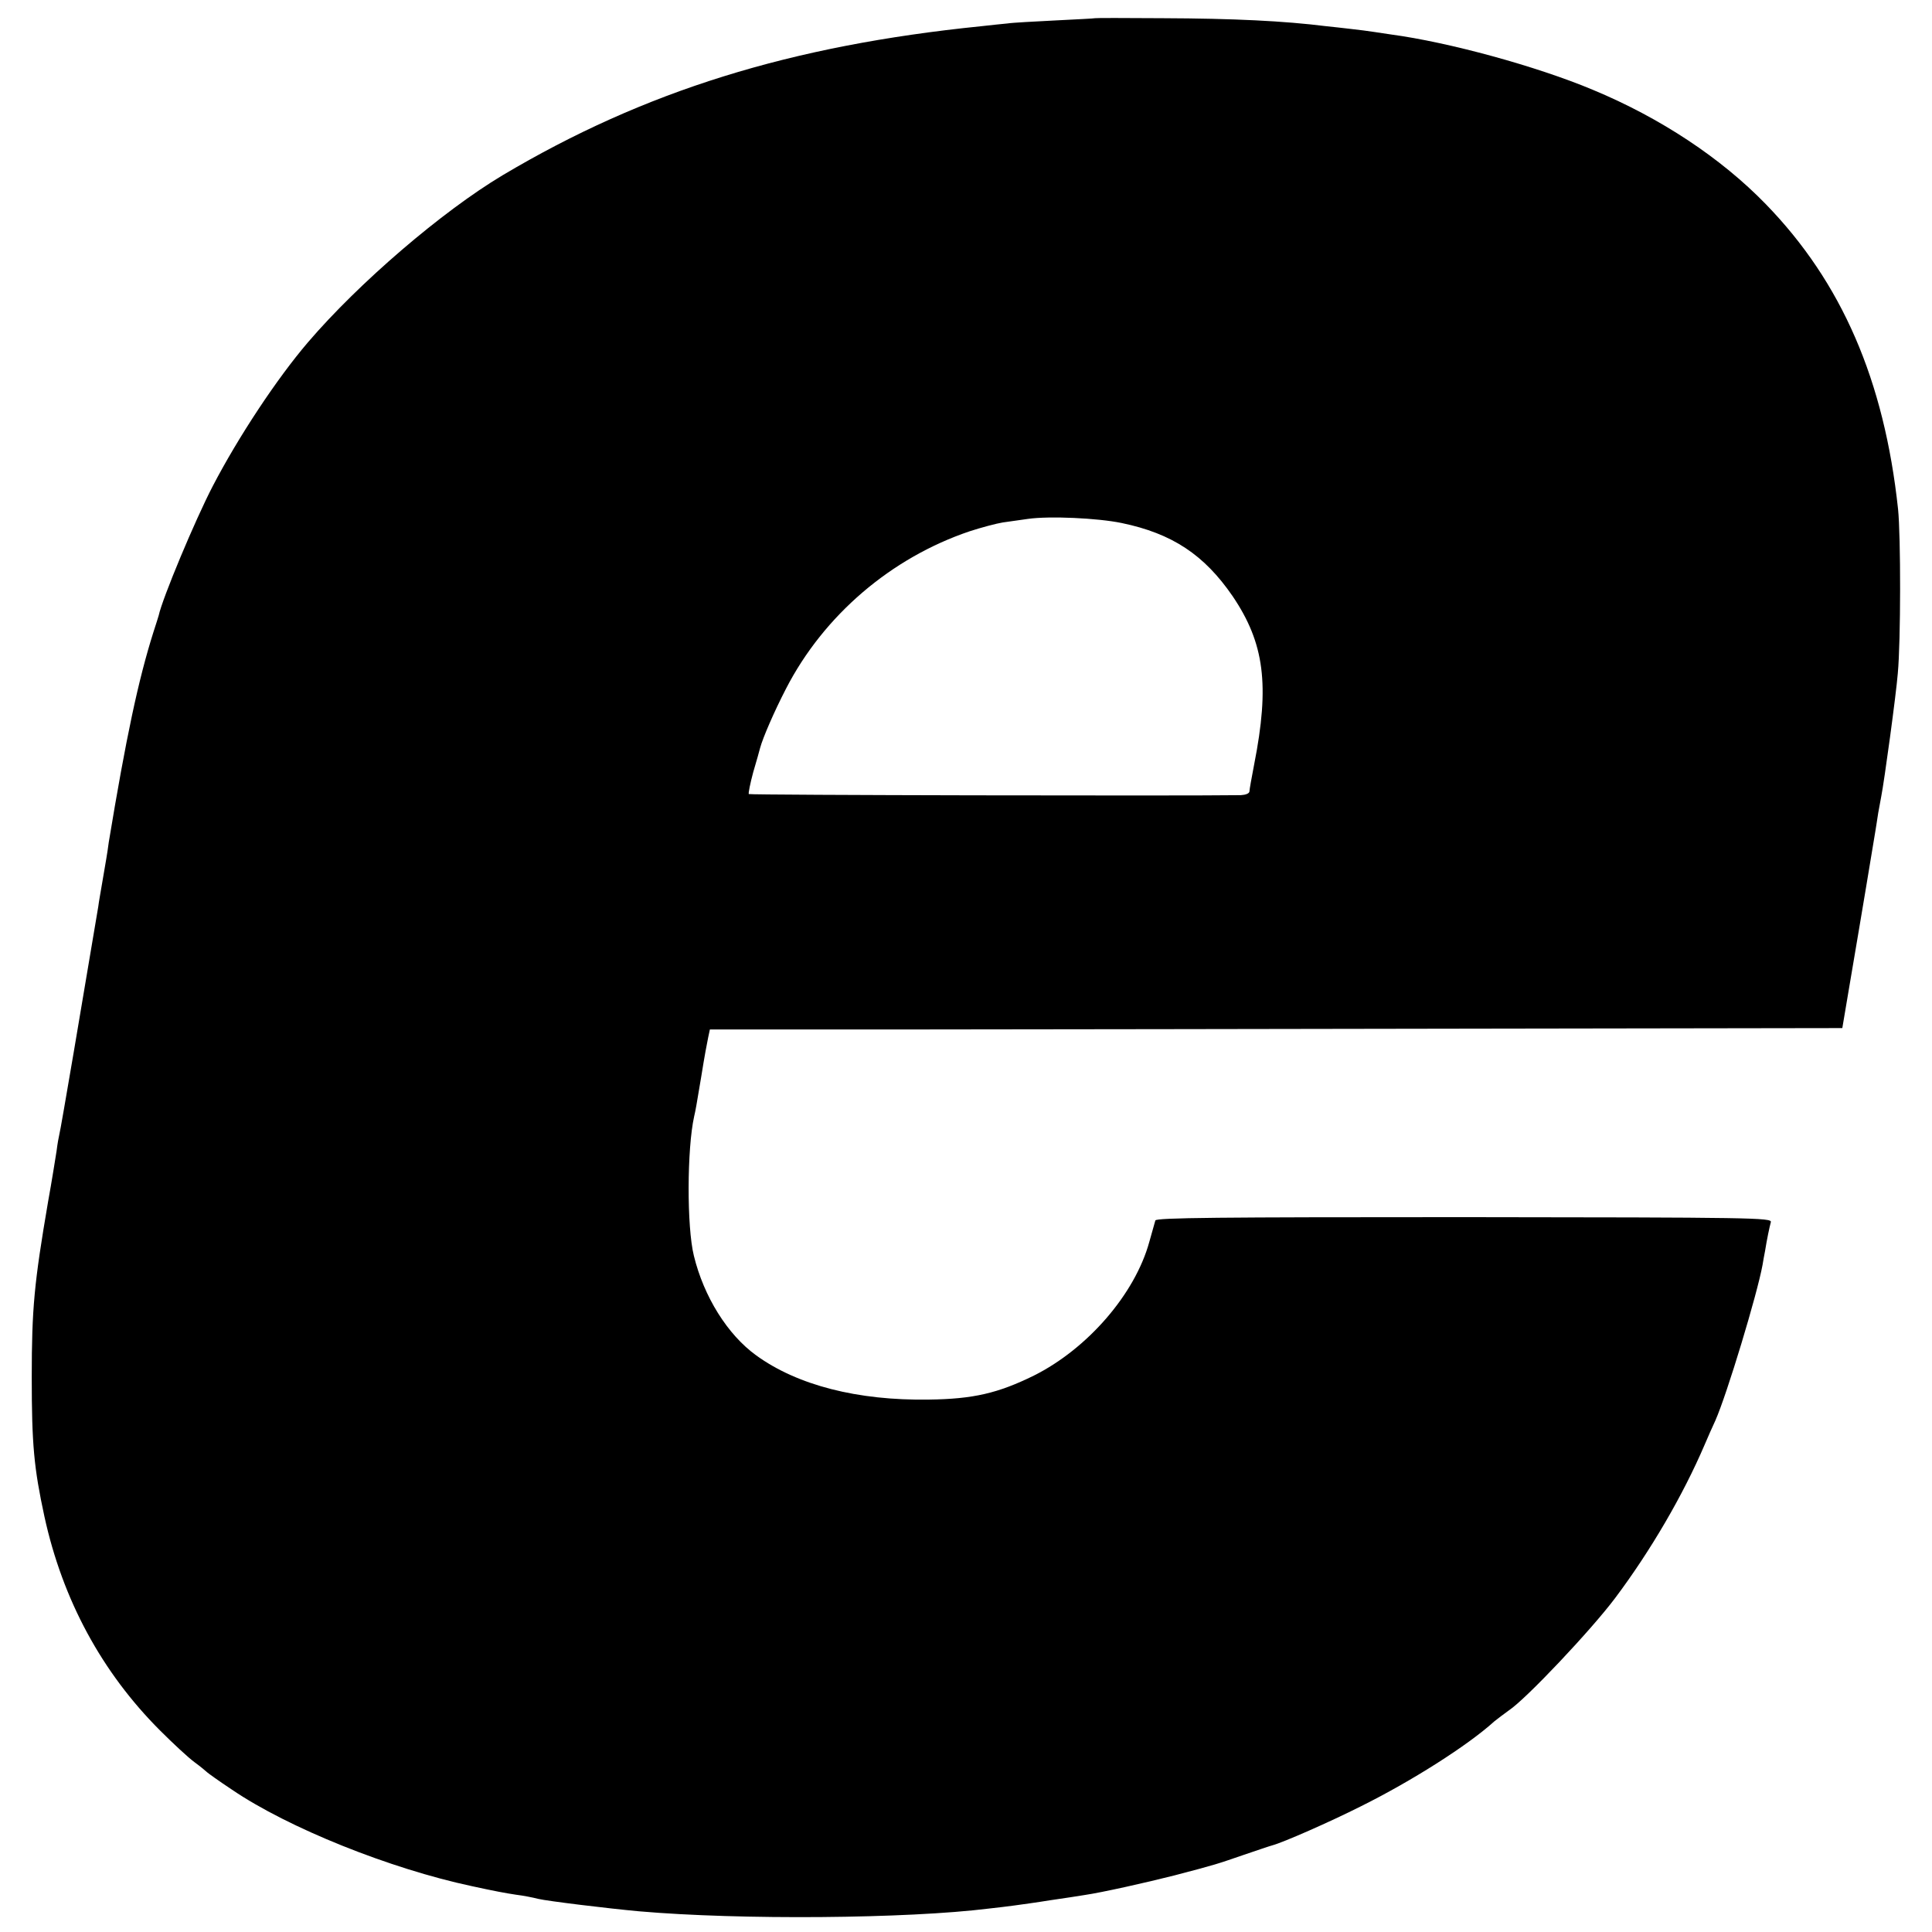
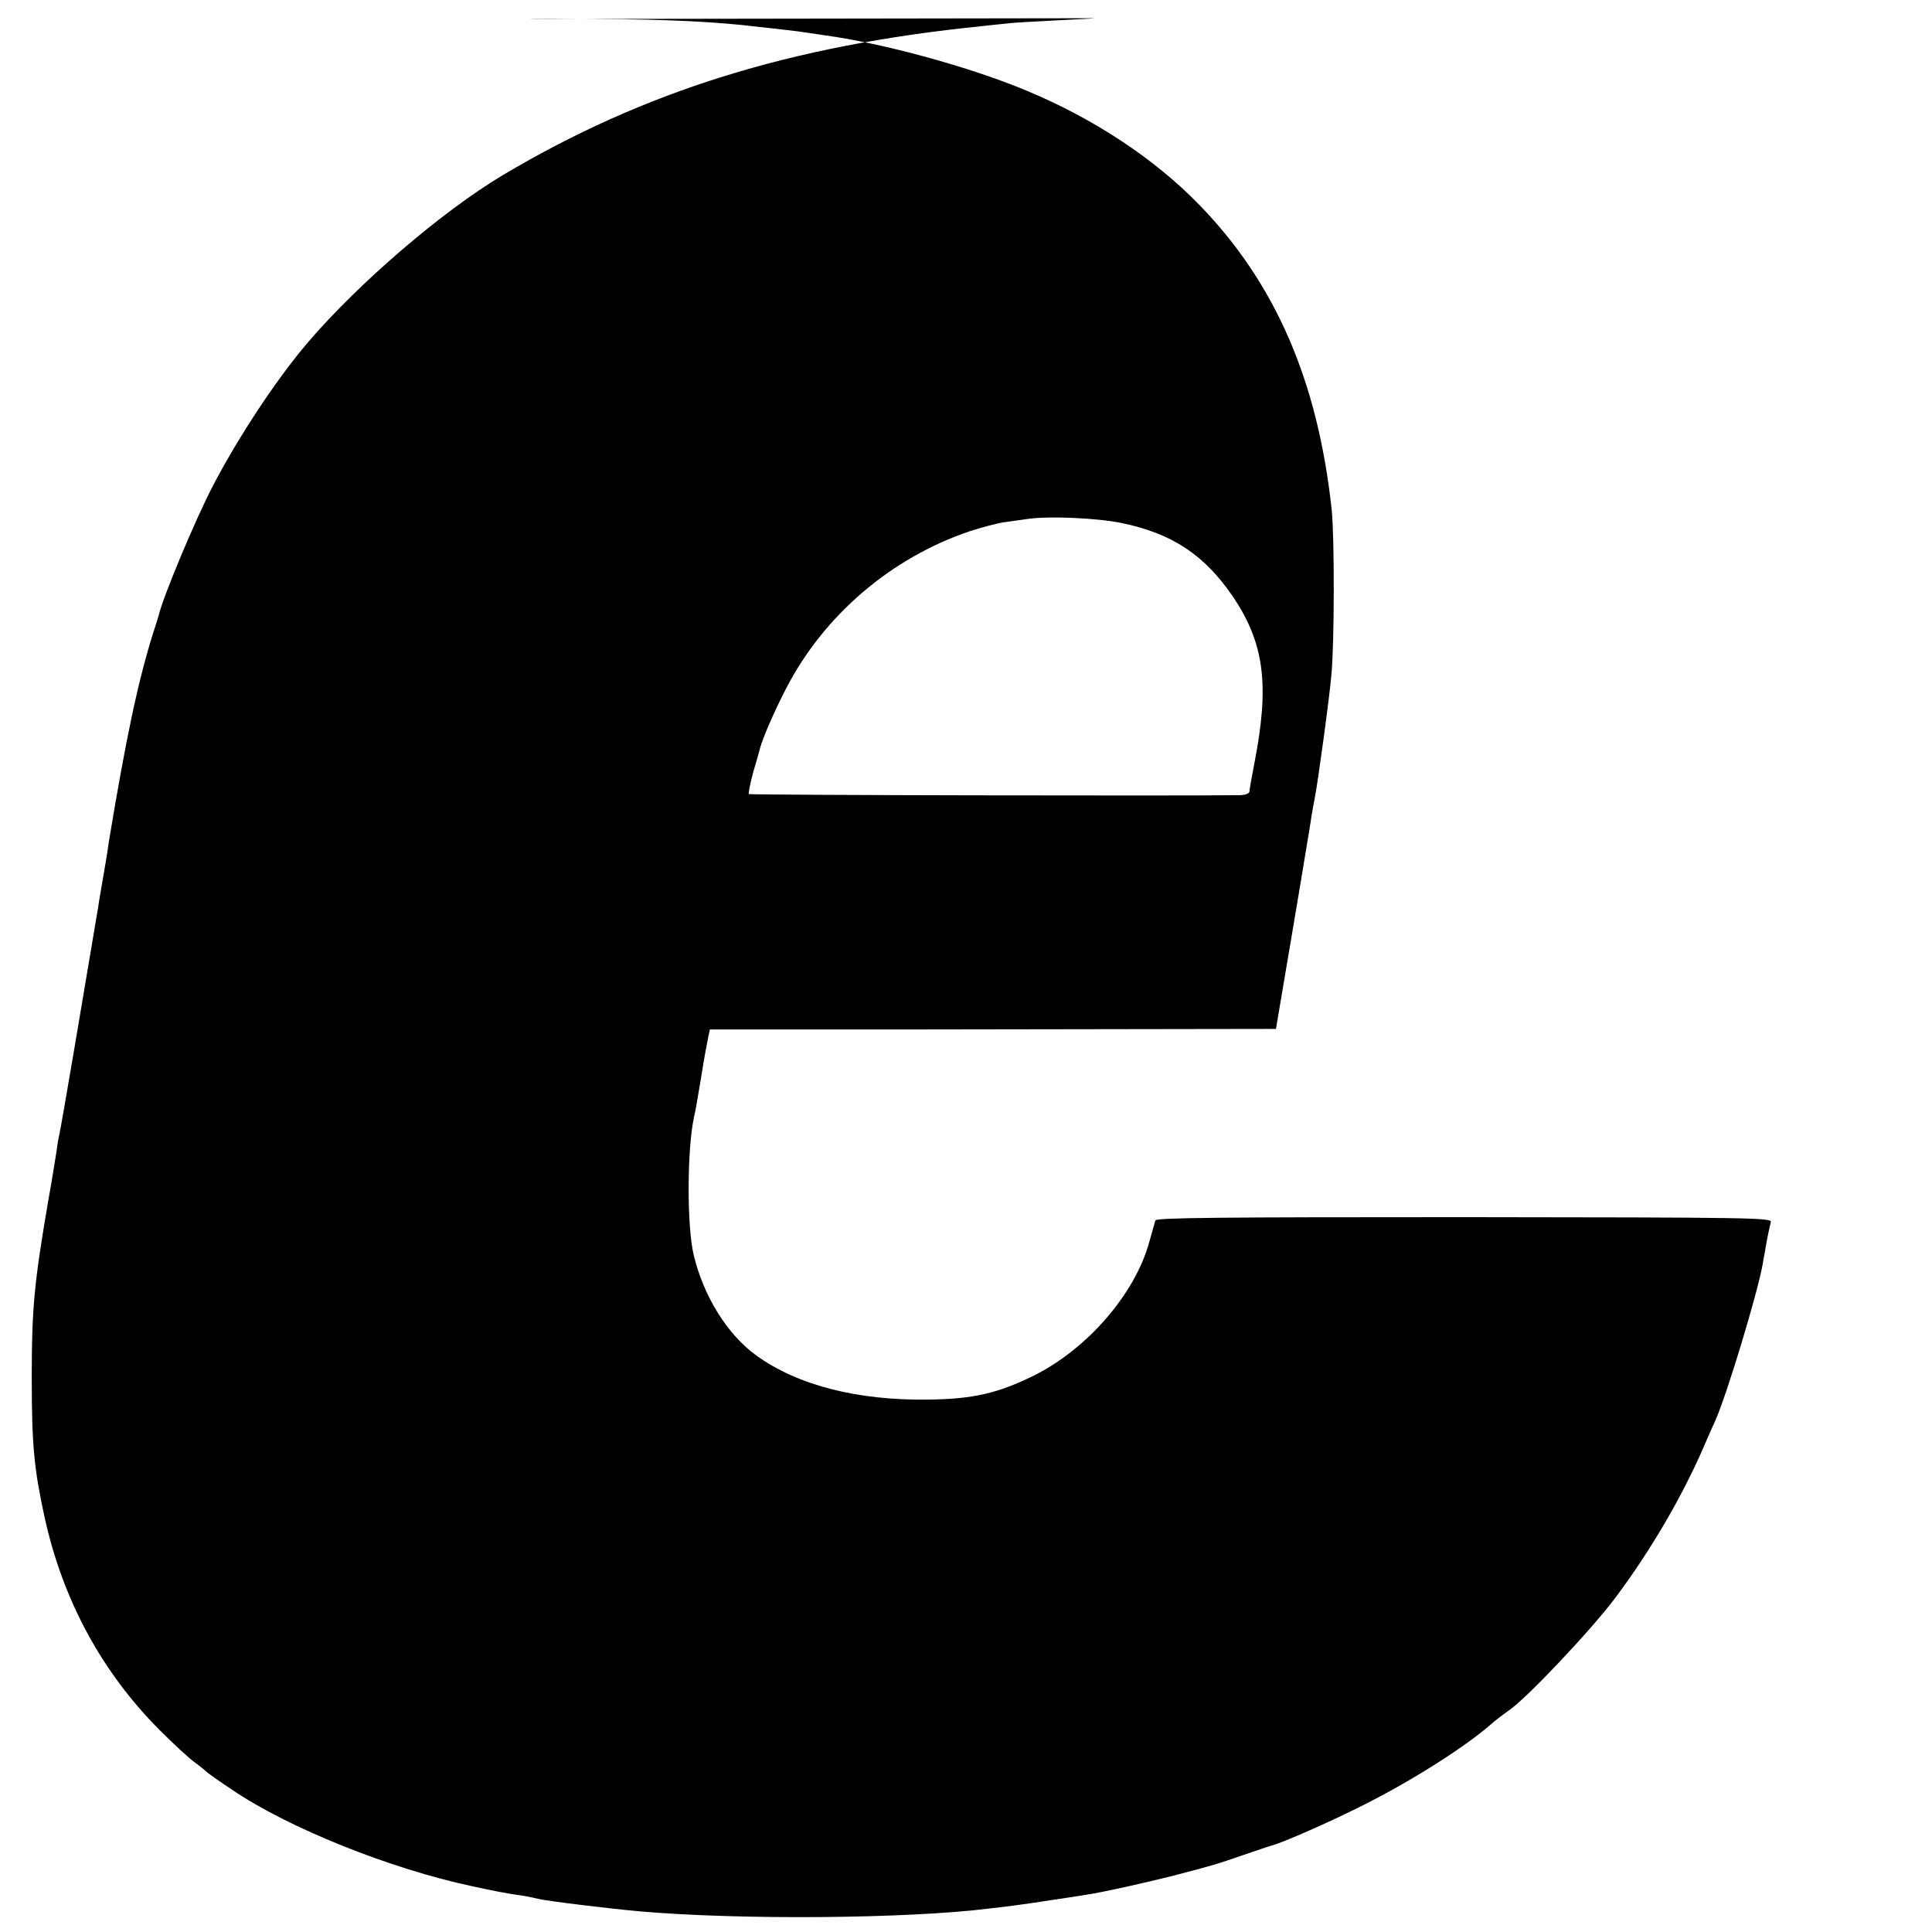
<svg xmlns="http://www.w3.org/2000/svg" version="1.0" width="700pt" height="700pt" viewBox="0 0 700 700" preserveAspectRatio="xMidYMid meet">
  <g transform="translate(0,700) scale(0.1,-0.1)" fill="#000000" stroke="none">
-     <path d="M3967 6934 c-1 -1 -65 -4 -142 -8 -77 -4 -156 -8 -175 -11 -19 -2 -62 -6 -95 -10 -691 -70 -1221 -235 -1734 -540 -219 -131 -520 -389 -705 -605 -113 -132 -253 -344 -345 -521 -65 -125 -183 -408 -196 -469 -1 -3 -9 -30 -19 -60 -55 -174 -99 -381 -162 -762 -2 -16 -6 -43 -9 -60 -3 -18 -10 -58 -15 -88 -5 -30 -12 -68 -14 -85 -52 -311 -137 -814 -141 -825 -2 -8 -7 -35 -10 -60 -4 -25 -17 -108 -31 -185 -50 -293 -59 -385 -59 -635 0 -244 8 -329 46 -505 66 -302 208 -564 419 -775 47 -47 103 -99 125 -115 22 -16 42 -33 45 -36 3 -3 43 -32 90 -63 204 -139 574 -287 870 -350 83 -18 120 -25 160 -31 25 -3 61 -10 80 -15 33 -8 255 -35 365 -45 366 -32 972 -27 1269 10 28 3 69 8 91 11 22 3 81 11 130 19 50 7 106 16 125 19 62 9 223 45 325 71 153 40 154 41 250 74 50 17 97 33 105 35 38 10 207 84 322 142 181 90 385 219 482 307 11 9 35 27 53 40 62 41 298 291 385 407 129 172 246 373 324 555 12 28 29 67 39 88 42 95 152 459 171 564 2 13 6 35 9 50 7 44 16 86 21 105 5 16 -68 17 -1111 18 -893 0 -1116 -2 -1119 -12 -2 -7 -12 -42 -22 -78 -52 -189 -224 -387 -418 -484 -130 -64 -220 -85 -381 -87 -258 -4 -476 52 -625 160 -104 75 -190 213 -226 361 -26 105 -25 388 1 505 5 21 8 38 25 140 14 87 20 117 26 147 l6 28 741 0 c408 0 1332 2 2052 3 l1310 2 27 160 c15 88 30 176 33 195 5 29 45 268 60 360 2 14 7 42 10 64 4 21 9 48 11 60 11 55 54 370 60 446 11 117 11 498 1 595 -50 467 -204 822 -479 1105 -162 167 -382 313 -628 415 -203 85 -521 172 -730 200 -14 2 -41 6 -60 9 -19 3 -57 8 -85 11 -27 3 -68 8 -90 10 -152 19 -334 28 -593 29 -134 1 -244 1 -245 0z m97 -1829 c183 -38 299 -115 402 -265 115 -170 135 -321 78 -610 -9 -47 -17 -91 -17 -97 0 -8 -14 -13 -31 -14 -200 -3 -1779 0 -1783 4 -2 3 5 38 16 79 12 40 23 80 25 88 10 37 51 132 94 215 137 266 381 474 665 570 43 14 96 28 120 32 23 3 65 9 92 13 78 11 252 3 339 -15z" />
+     <path d="M3967 6934 c-1 -1 -65 -4 -142 -8 -77 -4 -156 -8 -175 -11 -19 -2 -62 -6 -95 -10 -691 -70 -1221 -235 -1734 -540 -219 -131 -520 -389 -705 -605 -113 -132 -253 -344 -345 -521 -65 -125 -183 -408 -196 -469 -1 -3 -9 -30 -19 -60 -55 -174 -99 -381 -162 -762 -2 -16 -6 -43 -9 -60 -3 -18 -10 -58 -15 -88 -5 -30 -12 -68 -14 -85 -52 -311 -137 -814 -141 -825 -2 -8 -7 -35 -10 -60 -4 -25 -17 -108 -31 -185 -50 -293 -59 -385 -59 -635 0 -244 8 -329 46 -505 66 -302 208 -564 419 -775 47 -47 103 -99 125 -115 22 -16 42 -33 45 -36 3 -3 43 -32 90 -63 204 -139 574 -287 870 -350 83 -18 120 -25 160 -31 25 -3 61 -10 80 -15 33 -8 255 -35 365 -45 366 -32 972 -27 1269 10 28 3 69 8 91 11 22 3 81 11 130 19 50 7 106 16 125 19 62 9 223 45 325 71 153 40 154 41 250 74 50 17 97 33 105 35 38 10 207 84 322 142 181 90 385 219 482 307 11 9 35 27 53 40 62 41 298 291 385 407 129 172 246 373 324 555 12 28 29 67 39 88 42 95 152 459 171 564 2 13 6 35 9 50 7 44 16 86 21 105 5 16 -68 17 -1111 18 -893 0 -1116 -2 -1119 -12 -2 -7 -12 -42 -22 -78 -52 -189 -224 -387 -418 -484 -130 -64 -220 -85 -381 -87 -258 -4 -476 52 -625 160 -104 75 -190 213 -226 361 -26 105 -25 388 1 505 5 21 8 38 25 140 14 87 20 117 26 147 l6 28 741 0 l1310 2 27 160 c15 88 30 176 33 195 5 29 45 268 60 360 2 14 7 42 10 64 4 21 9 48 11 60 11 55 54 370 60 446 11 117 11 498 1 595 -50 467 -204 822 -479 1105 -162 167 -382 313 -628 415 -203 85 -521 172 -730 200 -14 2 -41 6 -60 9 -19 3 -57 8 -85 11 -27 3 -68 8 -90 10 -152 19 -334 28 -593 29 -134 1 -244 1 -245 0z m97 -1829 c183 -38 299 -115 402 -265 115 -170 135 -321 78 -610 -9 -47 -17 -91 -17 -97 0 -8 -14 -13 -31 -14 -200 -3 -1779 0 -1783 4 -2 3 5 38 16 79 12 40 23 80 25 88 10 37 51 132 94 215 137 266 381 474 665 570 43 14 96 28 120 32 23 3 65 9 92 13 78 11 252 3 339 -15z" />
  </g>
</svg>